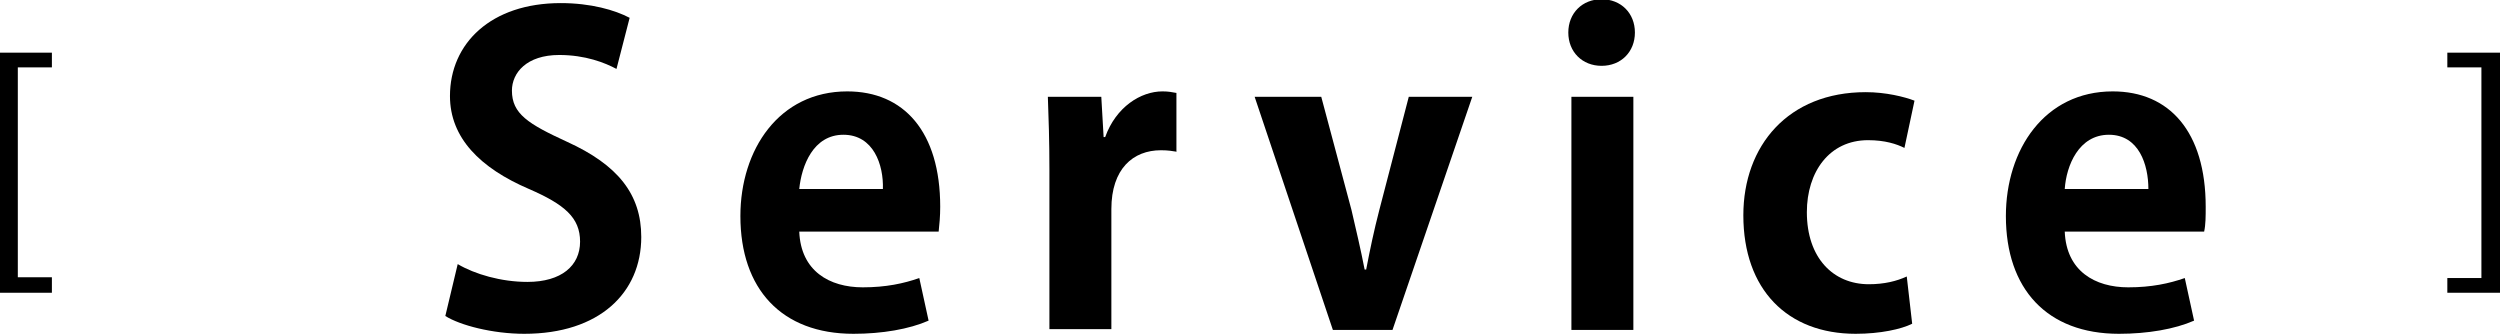
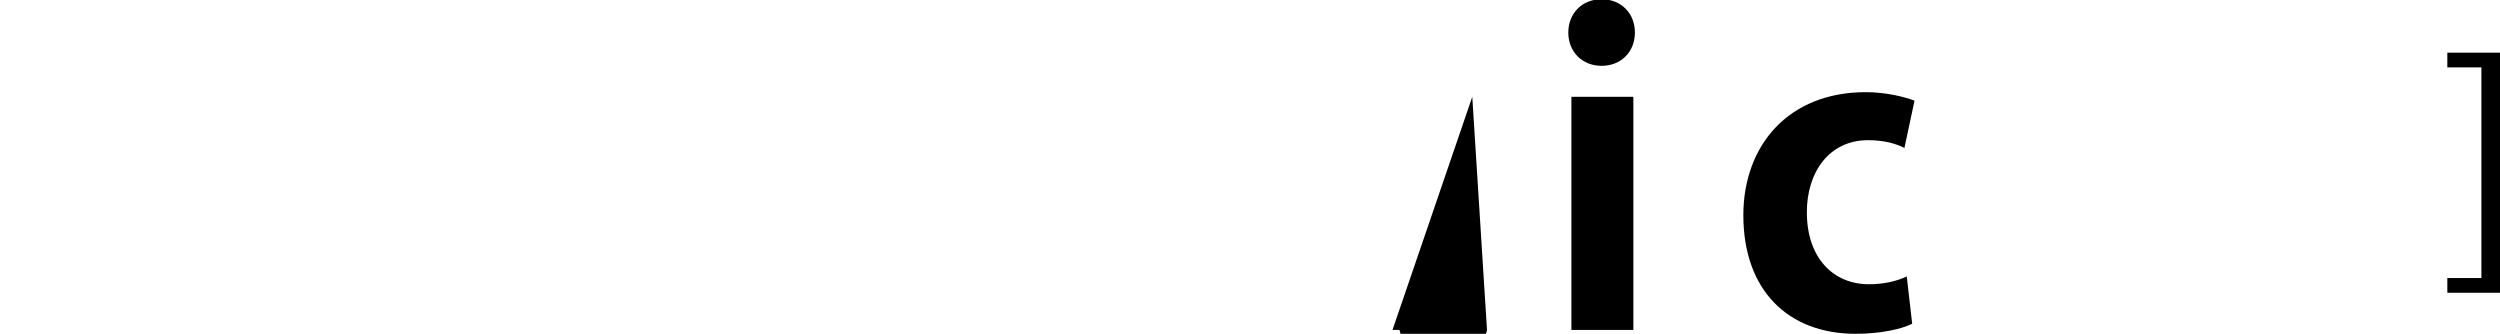
<svg xmlns="http://www.w3.org/2000/svg" version="1.1" id="_イヤー_2" x="0px" y="0px" viewBox="0 0 322.8 43.1" style="enable-background:new 0 0 322.8 43.1;" xml:space="preserve">
  <g id="_イヤー_1-2">
-     <path d="M6.7,37.8H0v-31h6.7v1.9H2.3v27.1h4.4V37.8L6.7,37.8z" />
    <path d="M316,6.8h6.8v31H316v-1.9h4.4V8.7H316V6.8z" />
    <g>
-       <path d="M79.6,8.9c-1.5-0.8-4-1.8-7.4-1.8c-4.2,0-6.1,2.3-6.1,4.6c0,3,2.1,4.3,7.1,6.6c6.6,3,9.6,6.8,9.6,12.3    c0,7.2-5.4,12.5-15.1,12.5c-4.1,0-8.3-1.1-10.2-2.3l1.6-6.7c2.2,1.3,5.6,2.3,9,2.3c4.4,0,6.8-2.1,6.8-5.2s-2-4.8-6.6-6.8    c-6.3-2.7-10.2-6.6-10.2-12c0-6.8,5.3-12,14.3-12c3.9,0,7,0.9,8.9,1.9C81.3,2.3,79.6,8.9,79.6,8.9z" />
-       <path d="M119.9,41.4c-2.5,1.1-6,1.7-9.7,1.7c-9.3,0-14.6-5.8-14.6-15.2c0-8.6,5-16.1,13.8-16.1c7.3,0,12,5.2,12,14.9    c0,1.2-0.1,2.3-0.2,3.2h-18c0.2,5.1,3.9,7.2,8.2,7.2c3,0,5.3-0.5,7.3-1.2L119.9,41.4L119.9,41.4z M114,24.4c0.1-3.1-1.2-7-5.1-7    s-5.4,4-5.7,7C103.2,24.4,114,24.4,114,24.4z" />
-       <path d="M152,19.6c-0.6-0.1-1.2-0.2-2.1-0.2c-3.6,0-6.4,2.4-6.4,7.6v15.5h-8V21.9c0-3.7-0.1-6.7-0.2-9.4h6.9l0.3,5.2h0.2    c1.4-3.9,4.6-5.9,7.4-5.9c0.8,0,1.2,0.1,1.8,0.2V19.6L152,19.6z" />
-       <path d="M190.1,12.5l-10.3,30.1h-7.7L162,12.5h8.6l3.9,14.6c0.6,2.6,1.2,5.1,1.7,7.7h0.2c0.5-2.6,1-5,1.7-7.7l3.8-14.6L190.1,12.5    L190.1,12.5z" />
+       <path d="M190.1,12.5l-10.3,30.1h-7.7h8.6l3.9,14.6c0.6,2.6,1.2,5.1,1.7,7.7h0.2c0.5-2.6,1-5,1.7-7.7l3.8-14.6L190.1,12.5    L190.1,12.5z" />
      <path d="M206.8,8.5c-2.5,0-4.3-1.8-4.3-4.3s1.8-4.3,4.3-4.3s4.3,1.8,4.3,4.3S209.3,8.5,206.8,8.5z M210.9,42.6h-8V12.5h8V42.6z" />
      <path d="M246.9,41.8c-1.4,0.7-4.1,1.3-7.3,1.3c-8.8,0-14.5-5.7-14.5-15.3c0-9,5.8-15.9,15.8-15.9c2.6,0,5,0.6,6.3,1.1l-1.3,6.1    c-1-0.5-2.5-1-4.7-1c-5,0-7.9,4.1-7.9,9.3c0,5.9,3.4,9.3,8,9.3c2,0,3.6-0.4,4.9-1L246.9,41.8L246.9,41.8z" />
-       <path d="M283.3,41.4c-2.5,1.1-6,1.7-9.7,1.7c-9.3,0-14.6-5.8-14.6-15.2c0-8.6,5-16.1,13.8-16.1c7.3,0,12,5.2,12,14.9    c0,1.2,0,2.3-0.2,3.2h-18c0.2,5.1,3.9,7.2,8.2,7.2c3,0,5.3-0.5,7.3-1.2L283.3,41.4L283.3,41.4z M277.4,24.4c0-3.1-1.2-7-5.1-7    s-5.5,4-5.7,7H277.4L277.4,24.4z" />
    </g>
  </g>
</svg>